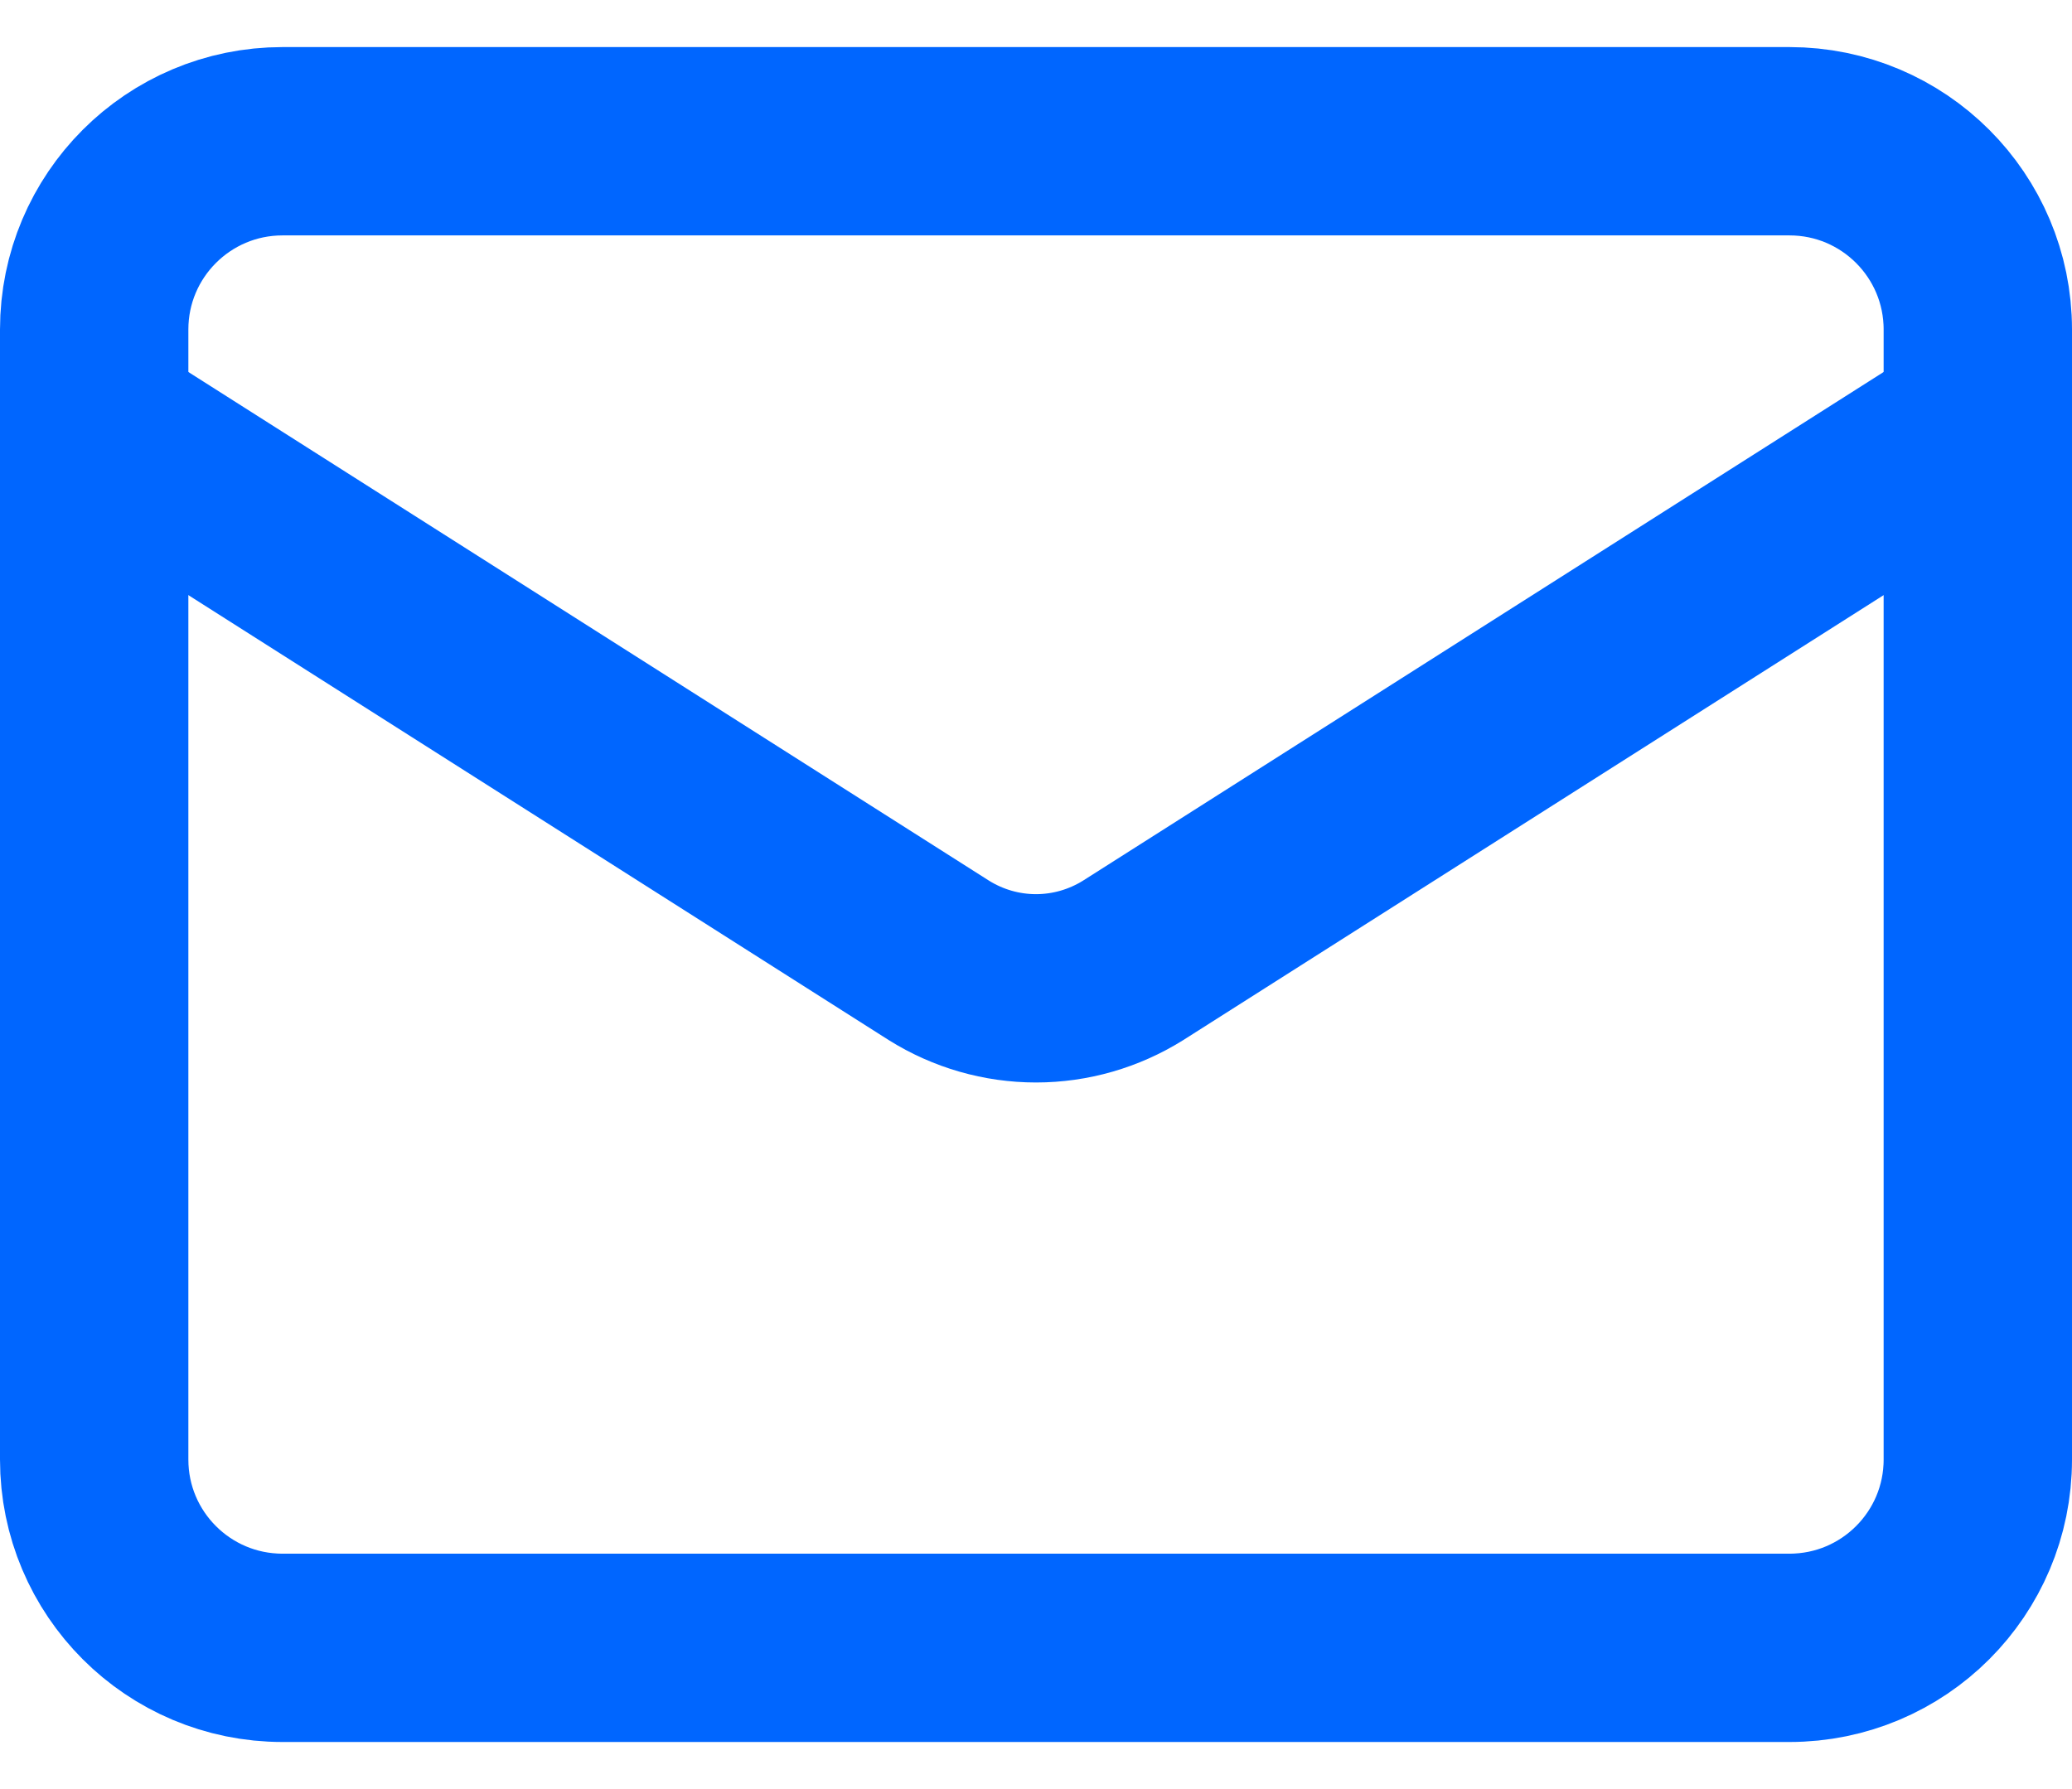
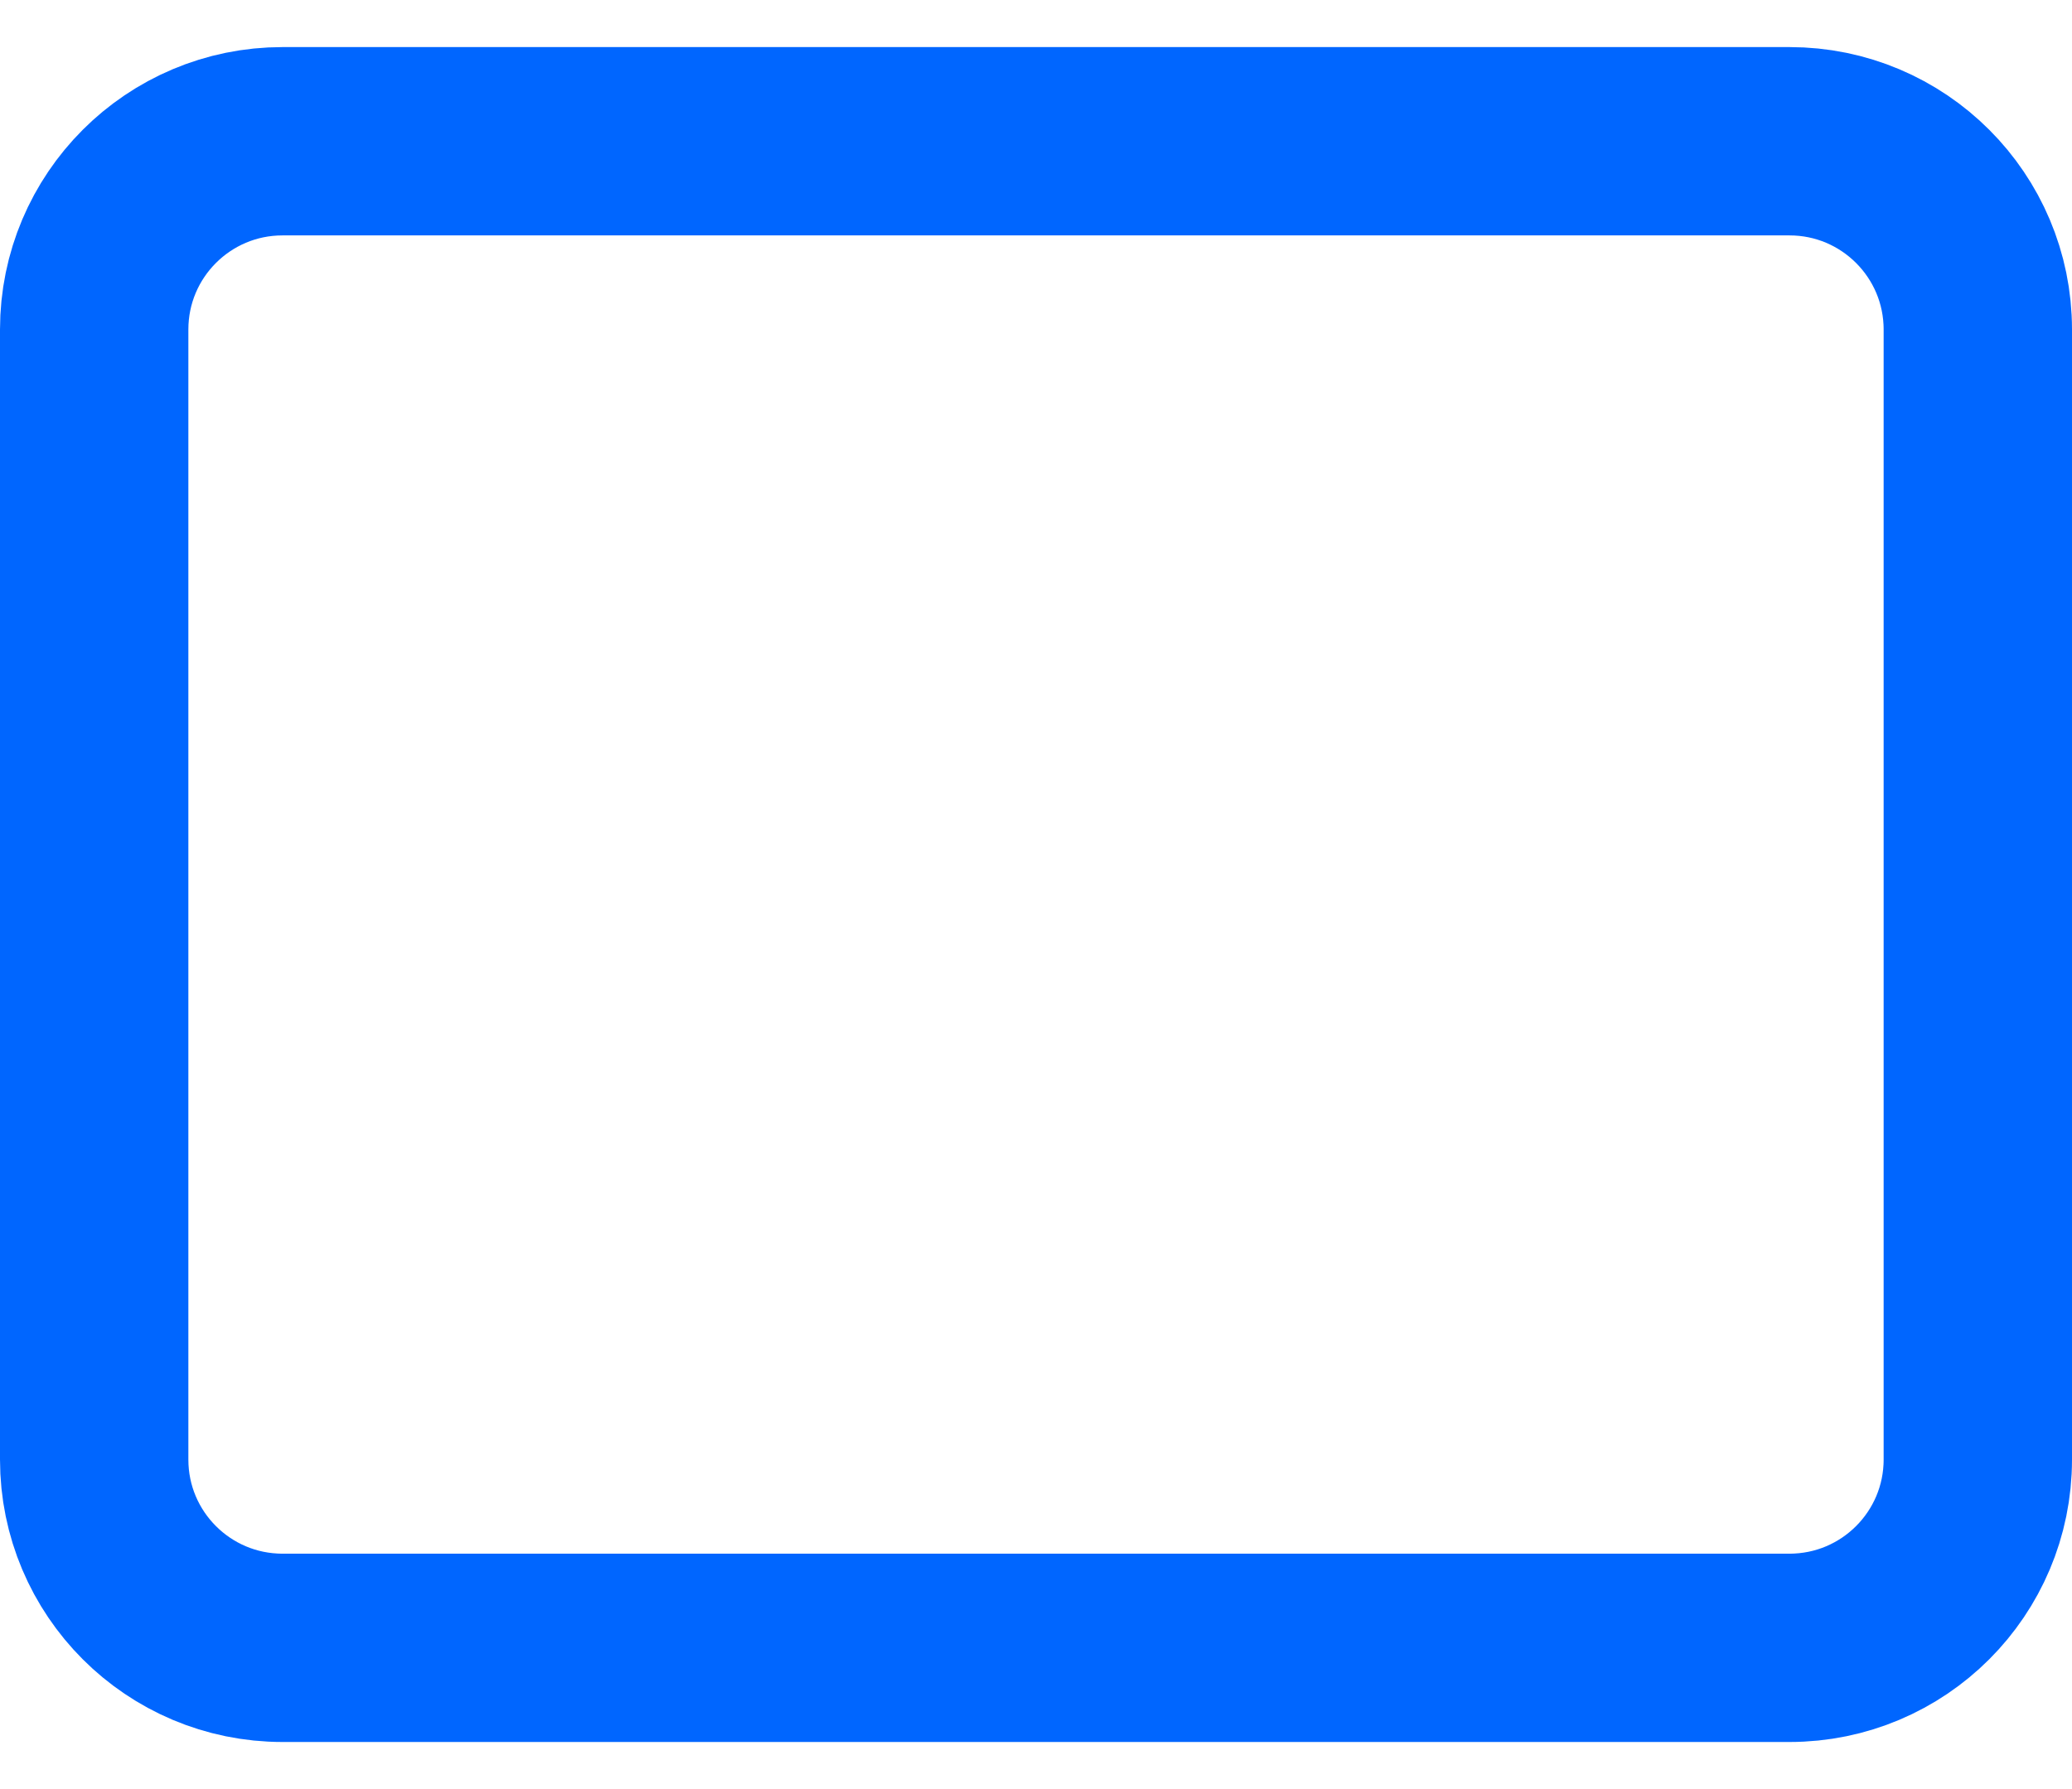
<svg xmlns="http://www.w3.org/2000/svg" width="22" height="19" viewBox="0 0 22 19" fill="none">
  <path d="M19 1.5H3C1.895 1.5 1 2.395 1 3.5V15.5C1 16.605 1.895 17.5 3 17.5H19C20.105 17.5 21 16.605 21 15.5V3.5C21 2.395 20.105 1.5 19 1.5Z" stroke="#0066FF" stroke-width="2" stroke-linecap="round" stroke-linejoin="round" />
-   <path d="M21 4.5L12.03 10.2C11.721 10.393 11.364 10.496 11 10.496C10.636 10.496 10.279 10.393 9.97 10.2L1 4.5" stroke="#0066FF" stroke-width="2" stroke-linecap="round" stroke-linejoin="round" />
</svg>